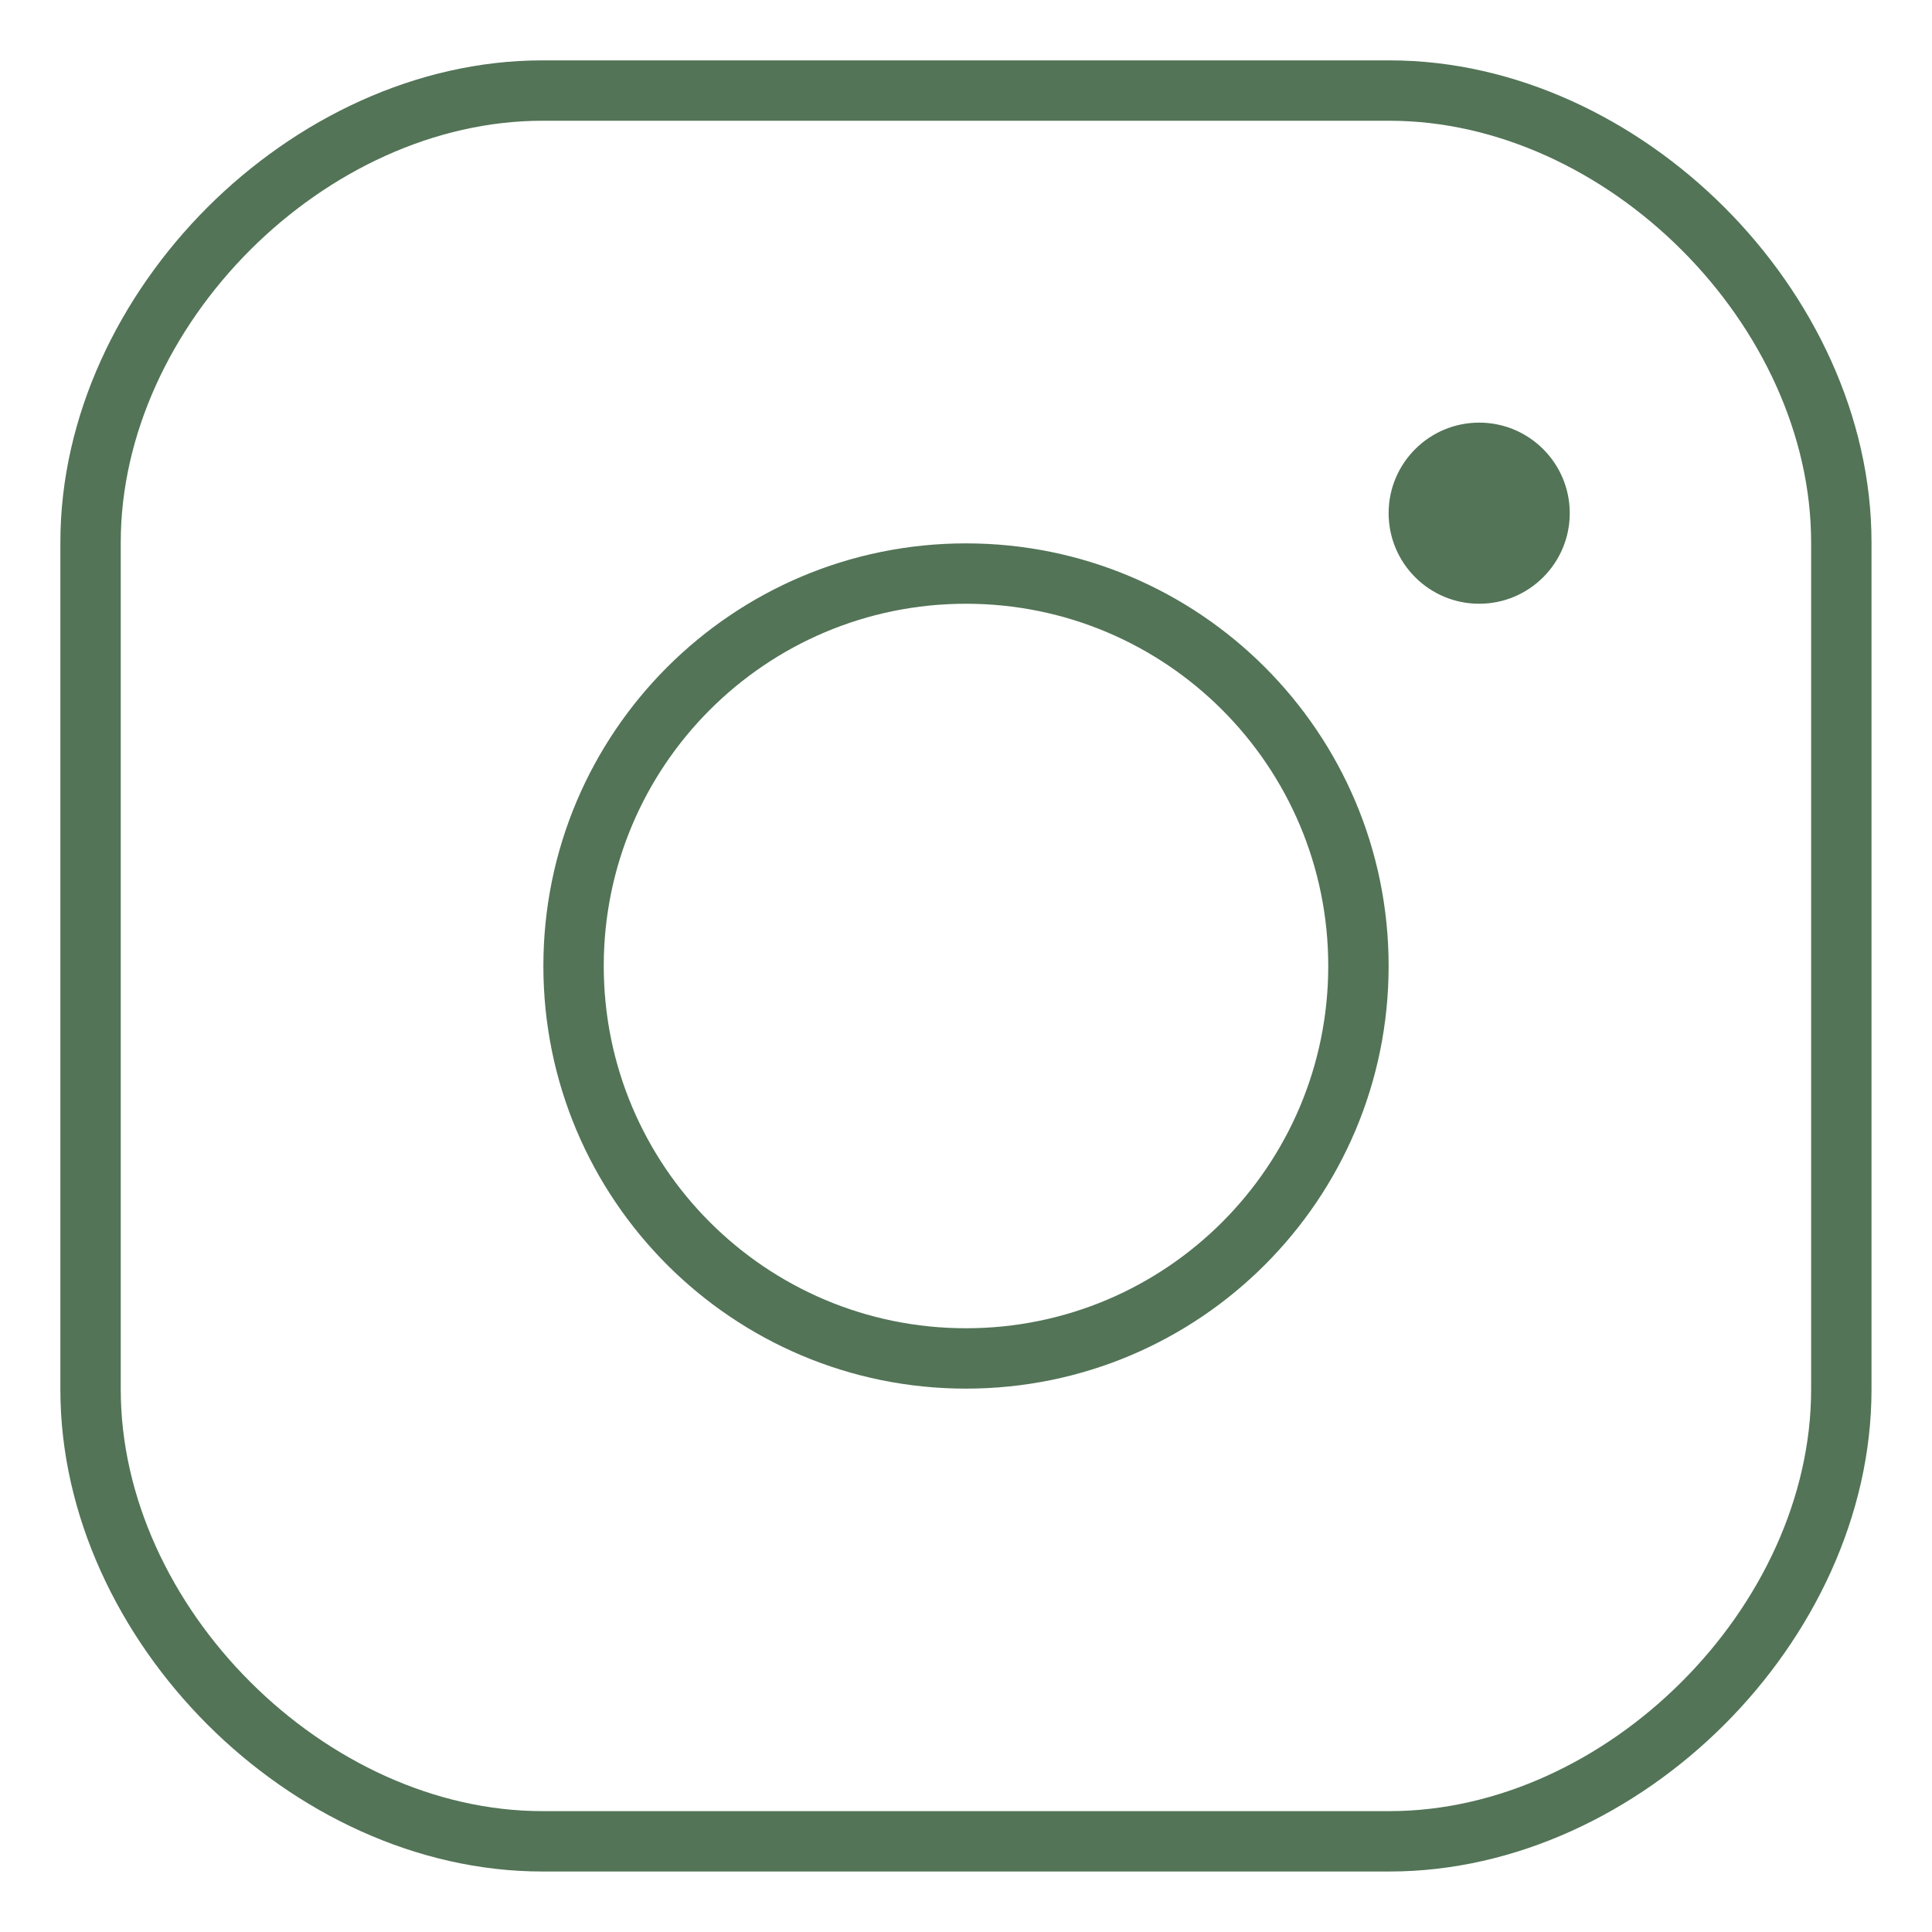
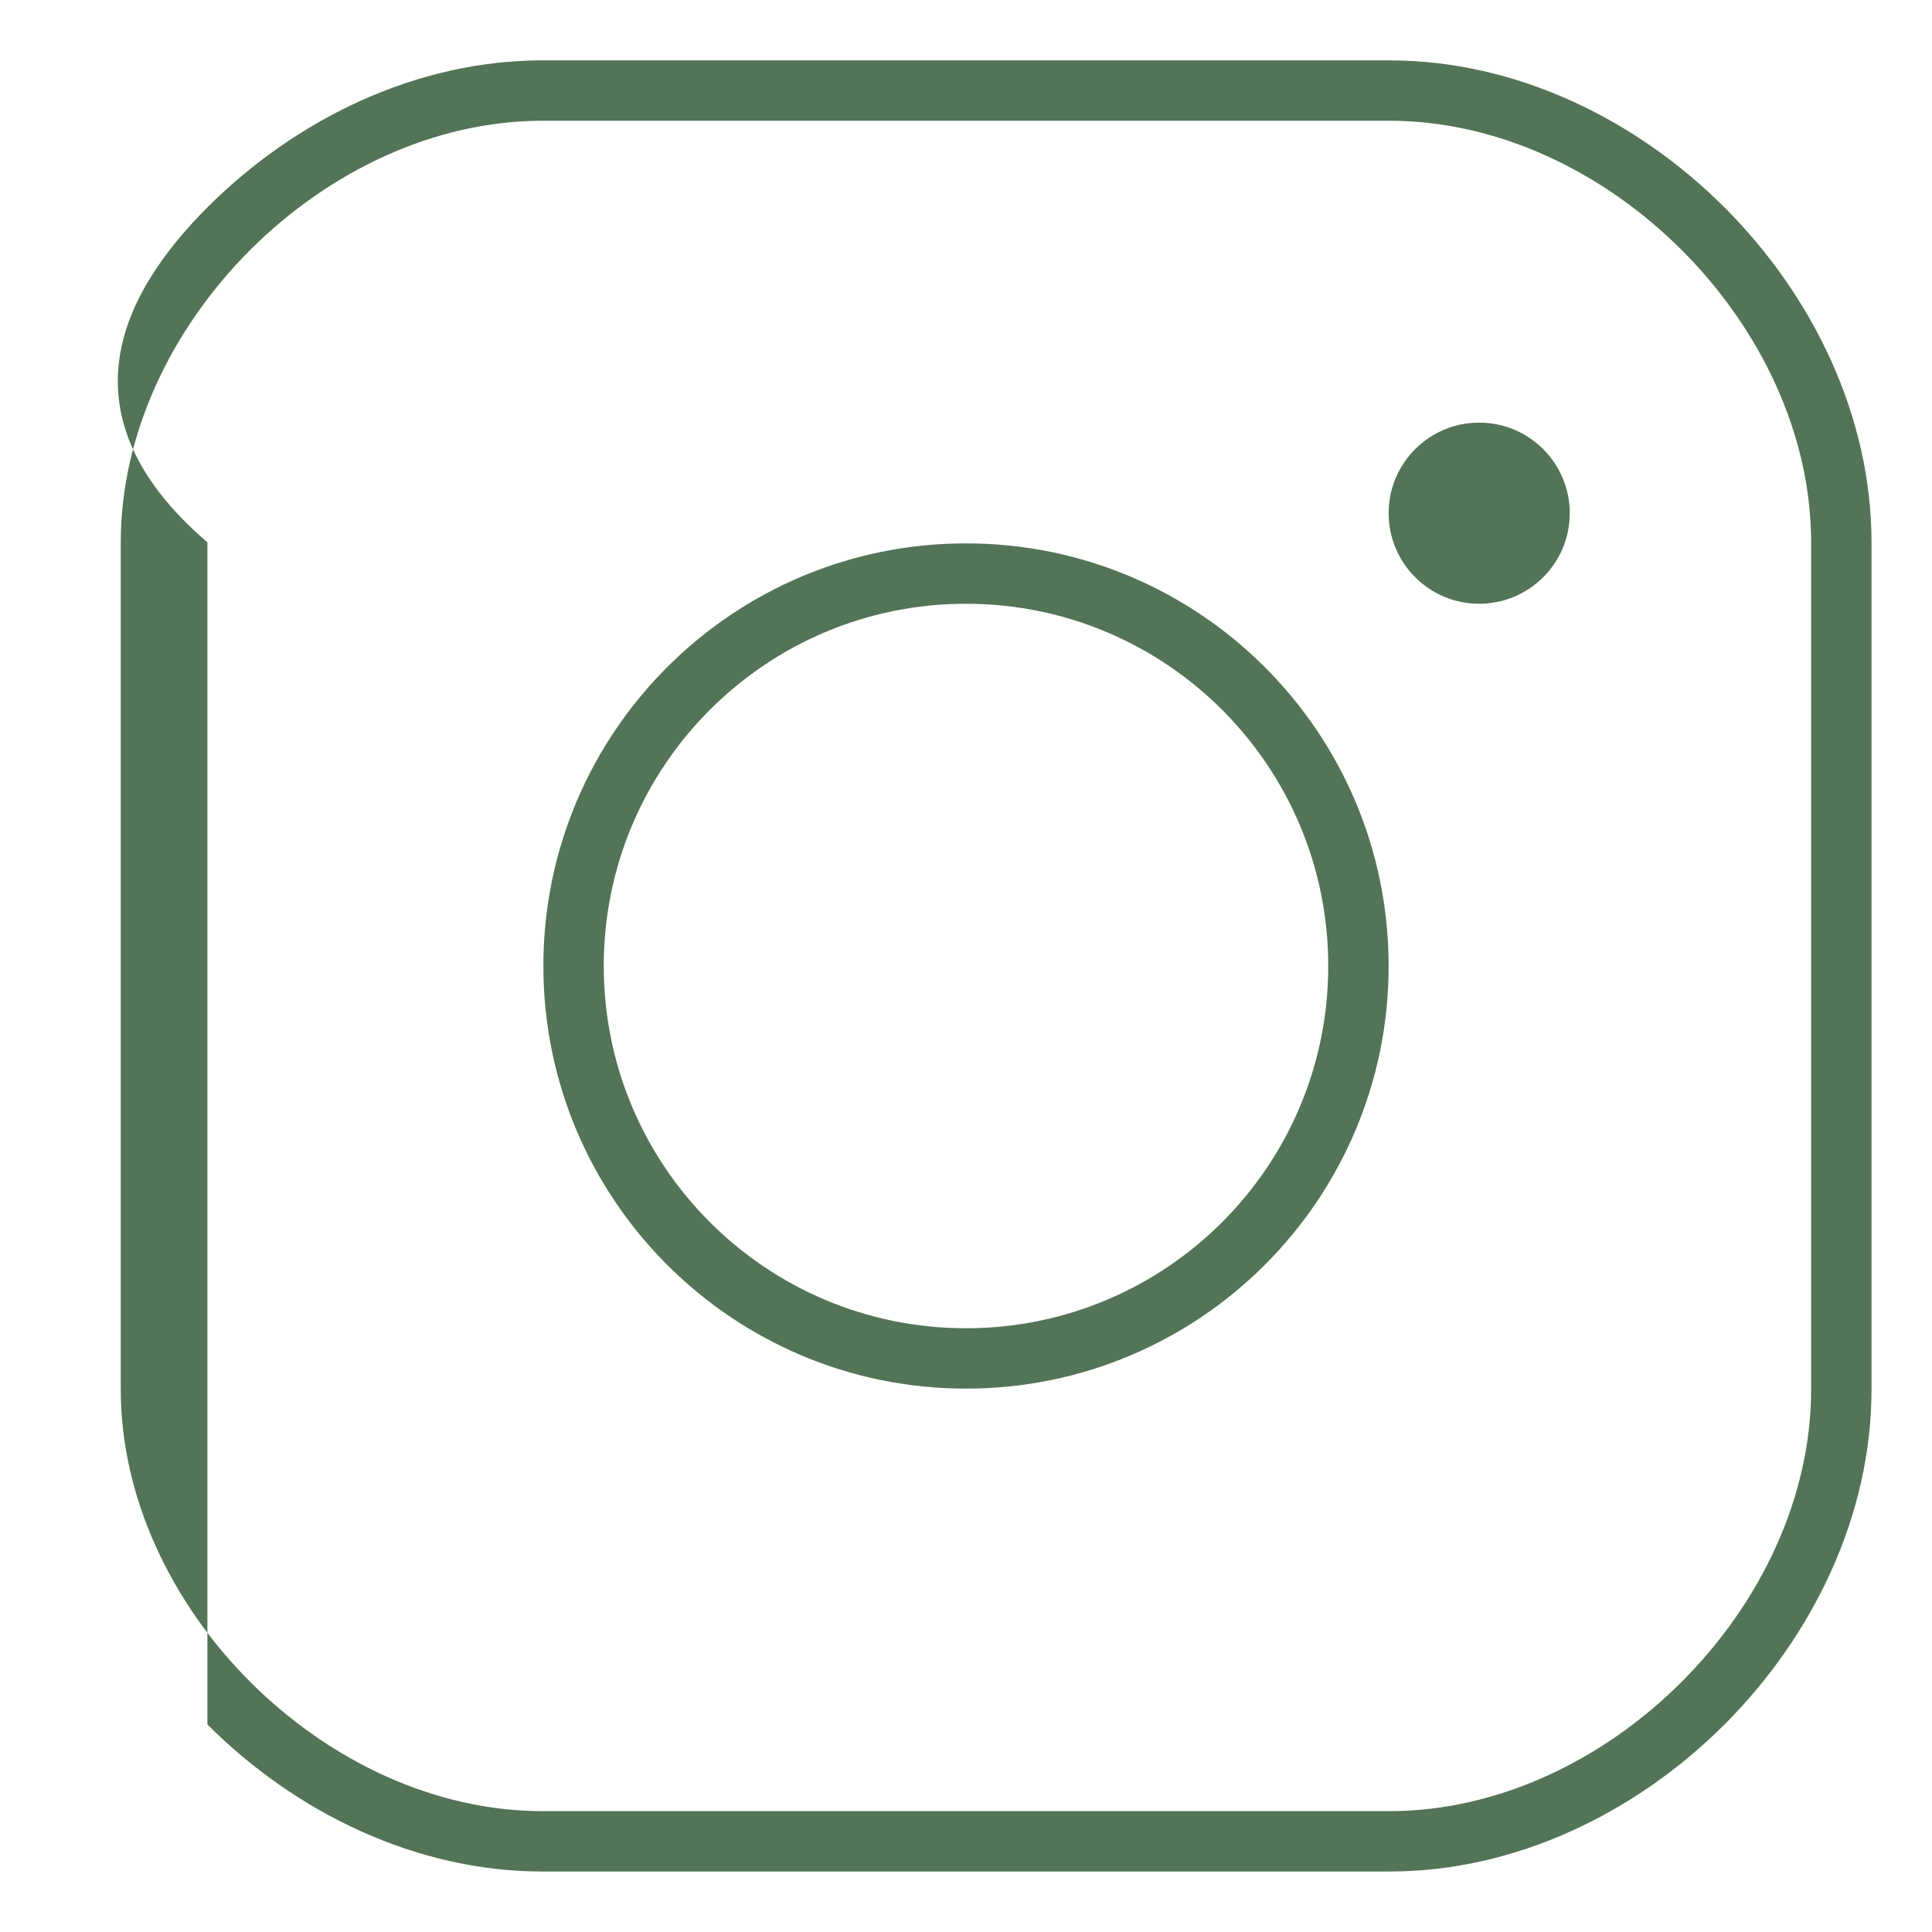
<svg xmlns="http://www.w3.org/2000/svg" width="32" height="32" viewBox="0 0 32 32" fill="none">
-   <path fill-rule="evenodd" clip-rule="evenodd" d="M3.435 3.435C4.899 1.972 6.892 1 8.983 1H23.015C25.106 1 27.099 1.972 28.563 3.435C30.026 4.899 30.998 6.892 30.998 8.983V23.015C30.998 25.106 30.026 27.099 28.563 28.563C27.099 30.026 25.106 30.998 23.015 30.998H8.983C6.892 30.998 4.899 30.026 3.435 28.563C1.972 27.099 1 25.106 1 23.015V8.983C1 6.892 1.972 4.899 3.435 3.435ZM4.142 4.142C2.833 5.452 2 7.2 2 8.983V23.015C2 24.797 2.833 26.546 4.142 27.855C5.452 29.165 7.2 29.998 8.983 29.998H23.015C24.797 29.998 26.546 29.165 27.855 27.855C29.165 26.546 29.998 24.797 29.998 23.015V8.983C29.998 7.2 29.165 5.452 27.855 4.142C26.546 2.833 24.797 2 23.015 2H8.983C7.2 2 5.452 2.833 4.142 4.142ZM16 22C19.314 22 22 19.314 22 16C22 12.686 19.314 10 16 10C12.686 10 10 12.686 10 16C10 19.314 12.686 22 16 22ZM16 23C19.866 23 23 19.866 23 16C23 12.134 19.866 9 16 9C12.134 9 9 12.134 9 16C9 19.866 12.134 23 16 23ZM24.5 10C25.328 10 26 9.328 26 8.5C26 7.672 25.328 7 24.5 7C23.672 7 23 7.672 23 8.5C23 9.328 23.672 10 24.5 10Z" fill="#537457" />
+   <path fill-rule="evenodd" clip-rule="evenodd" d="M3.435 3.435C4.899 1.972 6.892 1 8.983 1H23.015C25.106 1 27.099 1.972 28.563 3.435C30.026 4.899 30.998 6.892 30.998 8.983V23.015C30.998 25.106 30.026 27.099 28.563 28.563C27.099 30.026 25.106 30.998 23.015 30.998H8.983C6.892 30.998 4.899 30.026 3.435 28.563V8.983C1 6.892 1.972 4.899 3.435 3.435ZM4.142 4.142C2.833 5.452 2 7.2 2 8.983V23.015C2 24.797 2.833 26.546 4.142 27.855C5.452 29.165 7.2 29.998 8.983 29.998H23.015C24.797 29.998 26.546 29.165 27.855 27.855C29.165 26.546 29.998 24.797 29.998 23.015V8.983C29.998 7.2 29.165 5.452 27.855 4.142C26.546 2.833 24.797 2 23.015 2H8.983C7.2 2 5.452 2.833 4.142 4.142ZM16 22C19.314 22 22 19.314 22 16C22 12.686 19.314 10 16 10C12.686 10 10 12.686 10 16C10 19.314 12.686 22 16 22ZM16 23C19.866 23 23 19.866 23 16C23 12.134 19.866 9 16 9C12.134 9 9 12.134 9 16C9 19.866 12.134 23 16 23ZM24.5 10C25.328 10 26 9.328 26 8.5C26 7.672 25.328 7 24.5 7C23.672 7 23 7.672 23 8.5C23 9.328 23.672 10 24.5 10Z" fill="#537457" />
</svg>